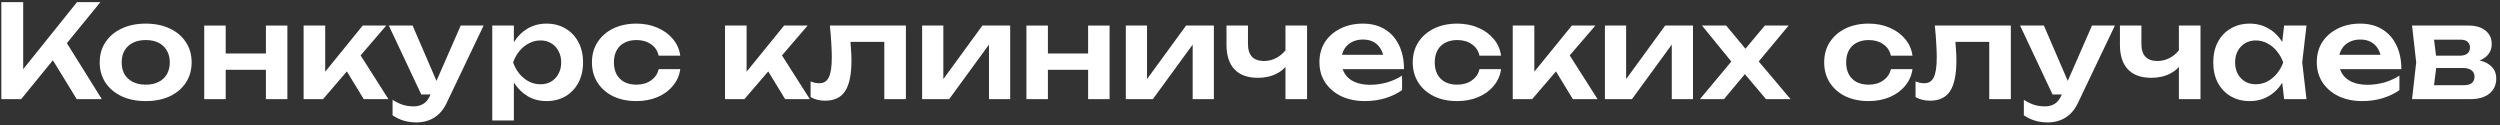
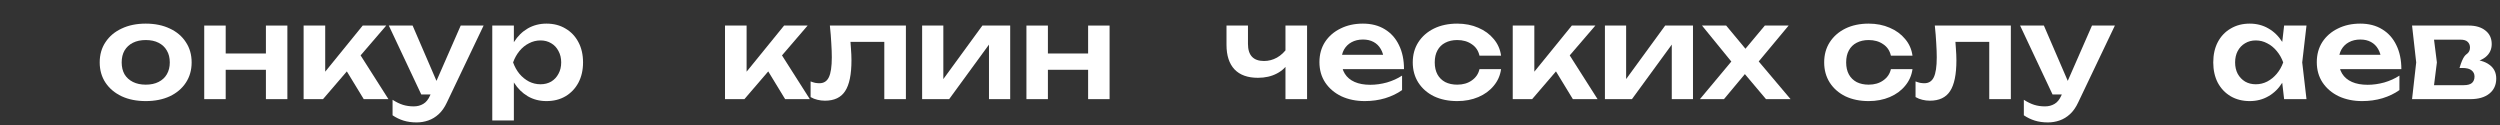
<svg xmlns="http://www.w3.org/2000/svg" width="580" height="29" viewBox="0 0 580 29" fill="none">
  <rect x="0" y="0" width="580" height="29" fill="#333333" stroke="none" />
-   <path d="M559.598 23L560.558 14.48L559.598 5.93H572.738C574.378 5.93 575.678 6.32 576.638 7.1C577.598 7.86 578.078 8.9 578.078 10.22C578.078 11.46 577.598 12.47 576.638 13.25C575.678 14.01 574.338 14.46 572.618 14.6L572.978 13.76C574.978 13.82 576.498 14.24 577.538 15.02C578.598 15.78 579.128 16.85 579.128 18.23C579.128 19.71 578.588 20.88 577.508 21.74C576.448 22.58 574.988 23 573.128 23H559.598ZM564.428 21.89L562.508 19.76H571.598C572.458 19.76 573.088 19.59 573.488 19.25C573.888 18.89 574.088 18.39 574.088 17.75C574.088 17.17 573.868 16.7 573.428 16.34C572.988 15.96 572.268 15.77 571.268 15.77H563.528V12.92H570.608C571.448 12.92 572.058 12.75 572.438 12.41C572.838 12.07 573.038 11.61 573.038 11.03C573.038 10.49 572.858 10.05 572.498 9.71C572.158 9.37 571.598 9.2 570.818 9.2H562.538L564.428 7.07L565.358 14.48L564.428 21.89Z" fill="white" />
+   <path d="M559.598 23L560.558 14.48L559.598 5.93H572.738C574.378 5.93 575.678 6.32 576.638 7.1C577.598 7.86 578.078 8.9 578.078 10.22C578.078 11.46 577.598 12.47 576.638 13.25C575.678 14.01 574.338 14.46 572.618 14.6L572.978 13.76C574.978 13.82 576.498 14.24 577.538 15.02C578.598 15.78 579.128 16.85 579.128 18.23C579.128 19.71 578.588 20.88 577.508 21.74C576.448 22.58 574.988 23 573.128 23H559.598ZM564.428 21.89L562.508 19.76H571.598C572.458 19.76 573.088 19.59 573.488 19.25C573.888 18.89 574.088 18.39 574.088 17.75C574.088 17.17 573.868 16.7 573.428 16.34C572.988 15.96 572.268 15.77 571.268 15.77H563.528H570.608C571.448 12.92 572.058 12.75 572.438 12.41C572.838 12.07 573.038 11.61 573.038 11.03C573.038 10.49 572.858 10.05 572.498 9.71C572.158 9.37 571.598 9.2 570.818 9.2H562.538L564.428 7.07L565.358 14.48L564.428 21.89Z" fill="white" />
  <path d="M548.026 23.451C546.006 23.451 544.196 23.081 542.596 22.34C541.016 21.581 539.766 20.52 538.846 19.16C537.946 17.8 537.496 16.221 537.496 14.421C537.496 12.64 537.926 11.081 538.786 9.74C539.666 8.4 540.866 7.36 542.386 6.62C543.906 5.86 545.636 5.48 547.576 5.48C549.556 5.48 551.256 5.92 552.676 6.8C554.096 7.66 555.186 8.88 555.946 10.46C556.726 12.04 557.116 13.9 557.116 16.041H541.516V12.71H554.416L552.466 13.911C552.386 12.911 552.136 12.06 551.716 11.361C551.316 10.661 550.766 10.12 550.066 9.74C549.366 9.36 548.546 9.17 547.606 9.17C546.586 9.17 545.696 9.38 544.936 9.8C544.196 10.2 543.616 10.771 543.196 11.511C542.796 12.23 542.596 13.081 542.596 14.06C542.596 15.241 542.856 16.25 543.376 17.09C543.896 17.93 544.656 18.57 545.656 19.011C546.656 19.451 547.866 19.671 549.286 19.671C550.566 19.671 551.856 19.491 553.156 19.131C554.456 18.75 555.626 18.221 556.666 17.541V20.901C555.546 21.701 554.236 22.331 552.736 22.791C551.256 23.23 549.686 23.451 548.026 23.451Z" fill="white" />
  <path d="M529.915 23L529.195 16.761L530.005 14.48L529.195 12.23L529.915 5.93H535.105L534.115 14.48L535.105 23H529.915ZM531.235 14.48C530.915 16.28 530.325 17.86 529.465 19.221C528.625 20.561 527.555 21.601 526.255 22.34C524.975 23.081 523.535 23.451 521.935 23.451C520.275 23.451 518.805 23.081 517.525 22.34C516.245 21.581 515.245 20.53 514.525 19.191C513.825 17.831 513.475 16.261 513.475 14.48C513.475 12.681 513.825 11.111 514.525 9.77C515.245 8.41 516.245 7.36 517.525 6.62C518.805 5.86 520.275 5.48 521.935 5.48C523.535 5.48 524.975 5.85 526.255 6.59C527.555 7.33 528.635 8.38 529.495 9.74C530.355 11.081 530.935 12.661 531.235 14.48ZM518.545 14.48C518.545 15.48 518.745 16.36 519.145 17.12C519.565 17.881 520.135 18.48 520.855 18.921C521.575 19.34 522.405 19.55 523.345 19.55C524.285 19.55 525.165 19.34 525.985 18.921C526.825 18.48 527.565 17.881 528.205 17.12C528.845 16.36 529.345 15.48 529.705 14.48C529.345 13.48 528.845 12.601 528.205 11.841C527.565 11.06 526.825 10.46 525.985 10.04C525.165 9.6 524.285 9.38 523.345 9.38C522.405 9.38 521.575 9.6 520.855 10.04C520.135 10.46 519.565 11.06 519.145 11.841C518.745 12.601 518.545 13.48 518.545 14.48Z" fill="white" />
-   <path d="M499.114 18.05C496.734 18.05 494.924 17.4 493.684 16.1C492.444 14.78 491.824 12.88 491.824 10.4V5.93H496.804V10.19C496.804 12.83 498.044 14.15 500.524 14.15C501.584 14.15 502.584 13.89 503.524 13.37C504.484 12.83 505.324 12.03 506.044 10.97L506.344 14.3C505.724 15.48 504.774 16.4 503.494 17.06C502.234 17.72 500.774 18.05 499.114 18.05ZM505.504 23V5.93H510.514V23H505.504Z" fill="white" />
  <path d="M475.112 28.4C473.992 28.4 472.982 28.26 472.082 27.98C471.182 27.7 470.332 27.29 469.532 26.75V23.15C470.372 23.69 471.172 24.08 471.932 24.32C472.692 24.56 473.532 24.68 474.452 24.68C475.272 24.68 476.002 24.49 476.642 24.11C477.282 23.75 477.812 23.1 478.232 22.16L485.342 5.93H490.652L482.132 23.78C481.612 24.9 480.982 25.8 480.242 26.48C479.502 27.16 478.692 27.65 477.812 27.95C476.952 28.25 476.052 28.4 475.112 28.4ZM476.192 21.92L468.662 5.93H474.182L481.082 21.92H476.192Z" fill="white" />
  <path d="M448.876 5.93H466.516V23H461.506V7.43L463.816 9.71H451.366L453.526 7.85C453.626 9.07 453.706 10.2 453.766 11.24C453.846 12.26 453.886 13.18 453.886 14C453.886 17.28 453.396 19.66 452.416 21.14C451.456 22.62 449.896 23.36 447.736 23.36C447.136 23.36 446.556 23.29 445.996 23.15C445.456 23.03 444.926 22.82 444.406 22.52V18.89C444.766 19.03 445.116 19.14 445.456 19.22C445.816 19.28 446.146 19.31 446.446 19.31C447.466 19.31 448.196 18.85 448.636 17.93C449.096 16.99 449.326 15.45 449.326 13.31C449.326 12.35 449.286 11.25 449.206 10.01C449.146 8.77 449.036 7.41 448.876 5.93Z" fill="white" />
  <path d="M443.699 16.041C443.499 17.5 442.929 18.791 441.989 19.91C441.069 21.03 439.879 21.901 438.419 22.52C436.959 23.14 435.329 23.451 433.529 23.451C431.489 23.451 429.689 23.081 428.129 22.34C426.589 21.581 425.379 20.52 424.499 19.16C423.639 17.8 423.209 16.241 423.209 14.48C423.209 12.7 423.639 11.14 424.499 9.8C425.379 8.44 426.589 7.38 428.129 6.62C429.689 5.86 431.489 5.48 433.529 5.48C435.329 5.48 436.959 5.8 438.419 6.44C439.879 7.06 441.069 7.93 441.989 9.05C442.929 10.15 443.499 11.441 443.699 12.921H438.689C438.429 11.761 437.829 10.87 436.889 10.251C435.969 9.61 434.849 9.29 433.529 9.29C432.469 9.29 431.539 9.5 430.739 9.92C429.959 10.32 429.359 10.911 428.939 11.691C428.519 12.45 428.309 13.38 428.309 14.48C428.309 15.56 428.519 16.491 428.939 17.27C429.359 18.03 429.959 18.62 430.739 19.041C431.539 19.441 432.469 19.64 433.529 19.64C434.869 19.64 435.999 19.311 436.919 18.651C437.859 17.991 438.449 17.12 438.689 16.041H443.699Z" fill="white" />
  <path d="M394.381 23L402.451 13.34L402.421 15.2L394.861 5.93H400.471L405.811 12.35H404.071L409.441 5.93H414.961L407.161 15.29L406.921 12.95L415.411 23H409.711L403.891 16.1H405.721L399.961 23H394.381Z" fill="white" />
  <path d="M372.342 23V5.93H377.262V20.36L376.032 20.03L386.322 5.93H392.772V23H387.852V8.3L389.082 8.66L378.612 23H372.342Z" fill="white" />
  <path d="M350.955 23V5.93H355.965V18.95L354.495 18.44L364.665 5.93H370.125L355.455 23H350.955ZM364.905 23L359.805 14.63L363.495 11.78L370.635 23H364.905Z" fill="white" />
  <path d="M348.25 16.041C348.05 17.5 347.48 18.791 346.54 19.91C345.62 21.03 344.43 21.901 342.97 22.52C341.51 23.14 339.88 23.451 338.08 23.451C336.04 23.451 334.24 23.081 332.68 22.34C331.14 21.581 329.93 20.52 329.05 19.16C328.19 17.8 327.76 16.241 327.76 14.48C327.76 12.7 328.19 11.14 329.05 9.8C329.93 8.44 331.14 7.38 332.68 6.62C334.24 5.86 336.04 5.48 338.08 5.48C339.88 5.48 341.51 5.8 342.97 6.44C344.43 7.06 345.62 7.93 346.54 9.05C347.48 10.15 348.05 11.441 348.25 12.921H343.24C342.98 11.761 342.38 10.87 341.44 10.251C340.52 9.61 339.4 9.29 338.08 9.29C337.02 9.29 336.09 9.5 335.29 9.92C334.51 10.32 333.91 10.911 333.49 11.691C333.07 12.45 332.86 13.38 332.86 14.48C332.86 15.56 333.07 16.491 333.49 17.27C333.91 18.03 334.51 18.62 335.29 19.041C336.09 19.441 337.02 19.64 338.08 19.64C339.42 19.64 340.55 19.311 341.47 18.651C342.41 17.991 343 17.12 343.24 16.041H348.25Z" fill="white" />
  <path d="M316.639 23.451C314.619 23.451 312.809 23.081 311.209 22.34C309.629 21.581 308.379 20.52 307.459 19.16C306.559 17.8 306.109 16.221 306.109 14.421C306.109 12.64 306.539 11.081 307.399 9.74C308.279 8.4 309.479 7.36 310.999 6.62C312.519 5.86 314.249 5.48 316.189 5.48C318.169 5.48 319.869 5.92 321.289 6.8C322.709 7.66 323.799 8.88 324.559 10.46C325.339 12.04 325.729 13.9 325.729 16.041H310.129V12.71H323.029L321.079 13.911C320.999 12.911 320.749 12.06 320.329 11.361C319.929 10.661 319.379 10.12 318.679 9.74C317.979 9.36 317.159 9.17 316.219 9.17C315.199 9.17 314.309 9.38 313.549 9.8C312.809 10.2 312.229 10.771 311.809 11.511C311.409 12.23 311.209 13.081 311.209 14.06C311.209 15.241 311.469 16.25 311.989 17.09C312.509 17.93 313.269 18.57 314.269 19.011C315.269 19.451 316.479 19.671 317.899 19.671C319.179 19.671 320.469 19.491 321.769 19.131C323.069 18.75 324.239 18.221 325.279 17.541V20.901C324.159 21.701 322.849 22.331 321.349 22.791C319.869 23.23 318.299 23.451 316.639 23.451Z" fill="white" />
  <path d="M291.839 18.05C289.459 18.05 287.649 17.4 286.409 16.1C285.169 14.78 284.549 12.88 284.549 10.4V5.93H289.529V10.19C289.529 12.83 290.769 14.15 293.249 14.15C294.309 14.15 295.309 13.89 296.249 13.37C297.209 12.83 298.049 12.03 298.769 10.97L299.069 14.3C298.449 15.48 297.499 16.4 296.219 17.06C294.959 17.72 293.499 18.05 291.839 18.05ZM298.229 23V5.93H303.239V23H298.229Z" fill="white" />
-   <path d="M261.189 23V5.93H266.109V20.36L264.879 20.03L275.169 5.93H281.619V23H276.699V8.3L277.929 8.66L267.459 23H261.189Z" fill="white" />
  <path d="M238.133 5.93H243.113V23H238.133V5.93ZM252.443 5.93H257.423V23H252.443V5.93ZM240.983 12.41H254.393V16.19H240.983V12.41Z" fill="white" />
  <path d="M213.934 23V5.93H218.854V20.36L217.624 20.03L227.914 5.93H234.364V23H229.444V8.3L230.674 8.66L220.204 23H213.934Z" fill="white" />
  <path d="M192.529 5.93H210.169V23H205.159V7.43L207.469 9.71H195.019L197.179 7.85C197.279 9.07 197.359 10.2 197.419 11.24C197.499 12.26 197.539 13.18 197.539 14C197.539 17.28 197.049 19.66 196.069 21.14C195.109 22.62 193.549 23.36 191.389 23.36C190.789 23.36 190.209 23.29 189.649 23.15C189.109 23.03 188.579 22.82 188.059 22.52V18.89C188.419 19.03 188.769 19.14 189.109 19.22C189.469 19.28 189.799 19.31 190.099 19.31C191.119 19.31 191.849 18.85 192.289 17.93C192.749 16.99 192.979 15.45 192.979 13.31C192.979 12.35 192.939 11.25 192.859 10.01C192.799 8.77 192.689 7.41 192.529 5.93Z" fill="white" />
  <path d="M168.201 23V5.93H173.211V18.95L171.741 18.44L181.911 5.93H187.371L172.701 23H168.201ZM182.151 23L177.051 14.63L180.741 11.78L187.881 23H182.151Z" fill="white" />
-   <path d="M157.82 16.041C157.62 17.5 157.05 18.791 156.11 19.91C155.19 21.03 154 21.901 152.54 22.52C151.08 23.14 149.45 23.451 147.65 23.451C145.61 23.451 143.81 23.081 142.25 22.34C140.71 21.581 139.5 20.52 138.62 19.16C137.76 17.8 137.33 16.241 137.33 14.48C137.33 12.7 137.76 11.14 138.62 9.8C139.5 8.44 140.71 7.38 142.25 6.62C143.81 5.86 145.61 5.48 147.65 5.48C149.45 5.48 151.08 5.8 152.54 6.44C154 7.06 155.19 7.93 156.11 9.05C157.05 10.15 157.62 11.441 157.82 12.921H152.81C152.55 11.761 151.95 10.87 151.01 10.251C150.09 9.61 148.97 9.29 147.65 9.29C146.59 9.29 145.66 9.5 144.86 9.92C144.08 10.32 143.48 10.911 143.06 11.691C142.64 12.45 142.43 13.38 142.43 14.48C142.43 15.56 142.64 16.491 143.06 17.27C143.48 18.03 144.08 18.62 144.86 19.041C145.66 19.441 146.59 19.64 147.65 19.64C148.99 19.64 150.12 19.311 151.04 18.651C151.98 17.991 152.57 17.12 152.81 16.041H157.82Z" fill="white" />
  <path d="M114.207 5.93H119.217V11.361L119.007 12.021V16.131L119.217 17.36V27.951H114.207V5.93ZM117.477 14.48C117.817 12.661 118.407 11.081 119.247 9.74C120.107 8.38 121.177 7.33 122.457 6.59C123.757 5.85 125.197 5.48 126.777 5.48C128.457 5.48 129.927 5.86 131.187 6.62C132.467 7.36 133.467 8.41 134.187 9.77C134.907 11.111 135.267 12.681 135.267 14.48C135.267 16.261 134.907 17.831 134.187 19.191C133.467 20.53 132.467 21.581 131.187 22.34C129.927 23.081 128.457 23.451 126.777 23.451C125.177 23.451 123.737 23.081 122.457 22.34C121.197 21.601 120.137 20.561 119.277 19.221C118.417 17.86 117.817 16.28 117.477 14.48ZM130.197 14.48C130.197 13.48 129.987 12.601 129.567 11.841C129.167 11.06 128.607 10.46 127.887 10.04C127.167 9.6 126.337 9.38 125.397 9.38C124.457 9.38 123.567 9.6 122.727 10.04C121.887 10.46 121.147 11.06 120.507 11.841C119.887 12.601 119.397 13.48 119.037 14.48C119.397 15.48 119.887 16.36 120.507 17.12C121.147 17.881 121.887 18.48 122.727 18.921C123.567 19.34 124.457 19.55 125.397 19.55C126.337 19.55 127.167 19.34 127.887 18.921C128.607 18.48 129.167 17.881 129.567 17.12C129.987 16.36 130.197 15.48 130.197 14.48Z" fill="white" />
  <path d="M96.655 28.4C95.535 28.4 94.525 28.26 93.625 27.98C92.725 27.7 91.875 27.29 91.075 26.75V23.15C91.915 23.69 92.715 24.08 93.475 24.32C94.235 24.56 95.075 24.68 95.995 24.68C96.815 24.68 97.545 24.49 98.185 24.11C98.825 23.75 99.355 23.1 99.775 22.16L106.885 5.93H112.195L103.675 23.78C103.155 24.9 102.525 25.8 101.785 26.48C101.045 27.16 100.235 27.65 99.355 27.95C98.495 28.25 97.595 28.4 96.655 28.4ZM97.735 21.92L90.205 5.93H95.725L102.625 21.92H97.735Z" fill="white" />
  <path d="M70.438 23V5.93H75.448V18.95L73.978 18.44L84.147 5.93H89.608L74.938 23H70.438ZM84.388 23L79.287 14.63L82.978 11.78L90.118 23H84.388Z" fill="white" />
  <path d="M47.381 5.93H52.361V23H47.381V5.93ZM61.691 5.93H66.671V23H61.691V5.93ZM50.231 12.41H63.641V16.19H50.231V12.41Z" fill="white" />
  <path d="M33.811 23.451C31.691 23.451 29.831 23.081 28.231 22.34C26.631 21.581 25.381 20.53 24.481 19.191C23.581 17.831 23.131 16.261 23.131 14.48C23.131 12.681 23.581 11.111 24.481 9.77C25.381 8.41 26.631 7.36 28.231 6.62C29.831 5.86 31.691 5.48 33.811 5.48C35.931 5.48 37.791 5.86 39.391 6.62C40.991 7.36 42.231 8.41 43.111 9.77C44.011 11.111 44.461 12.681 44.461 14.48C44.461 16.261 44.011 17.831 43.111 19.191C42.231 20.53 40.991 21.581 39.391 22.34C37.791 23.081 35.931 23.451 33.811 23.451ZM33.811 19.64C34.971 19.64 35.961 19.43 36.781 19.011C37.621 18.59 38.261 18 38.701 17.241C39.161 16.46 39.391 15.54 39.391 14.48C39.391 13.4 39.161 12.48 38.701 11.72C38.261 10.941 37.621 10.341 36.781 9.92C35.961 9.5 34.971 9.29 33.811 9.29C32.671 9.29 31.681 9.5 30.841 9.92C30.001 10.341 29.351 10.941 28.891 11.72C28.451 12.48 28.231 13.4 28.231 14.48C28.231 15.54 28.451 16.46 28.891 17.241C29.351 18 30.001 18.59 30.841 19.011C31.681 19.43 32.671 19.64 33.811 19.64Z" fill="white" />
-   <path d="M0.311 23V0.5H5.381V18.86L3.941 17.84L17.86 0.5H23.291L4.901 23H0.311ZM11.05 11.99L14.71 8.72L23.62 23H17.8L11.05 11.99Z" fill="white" />
</svg>